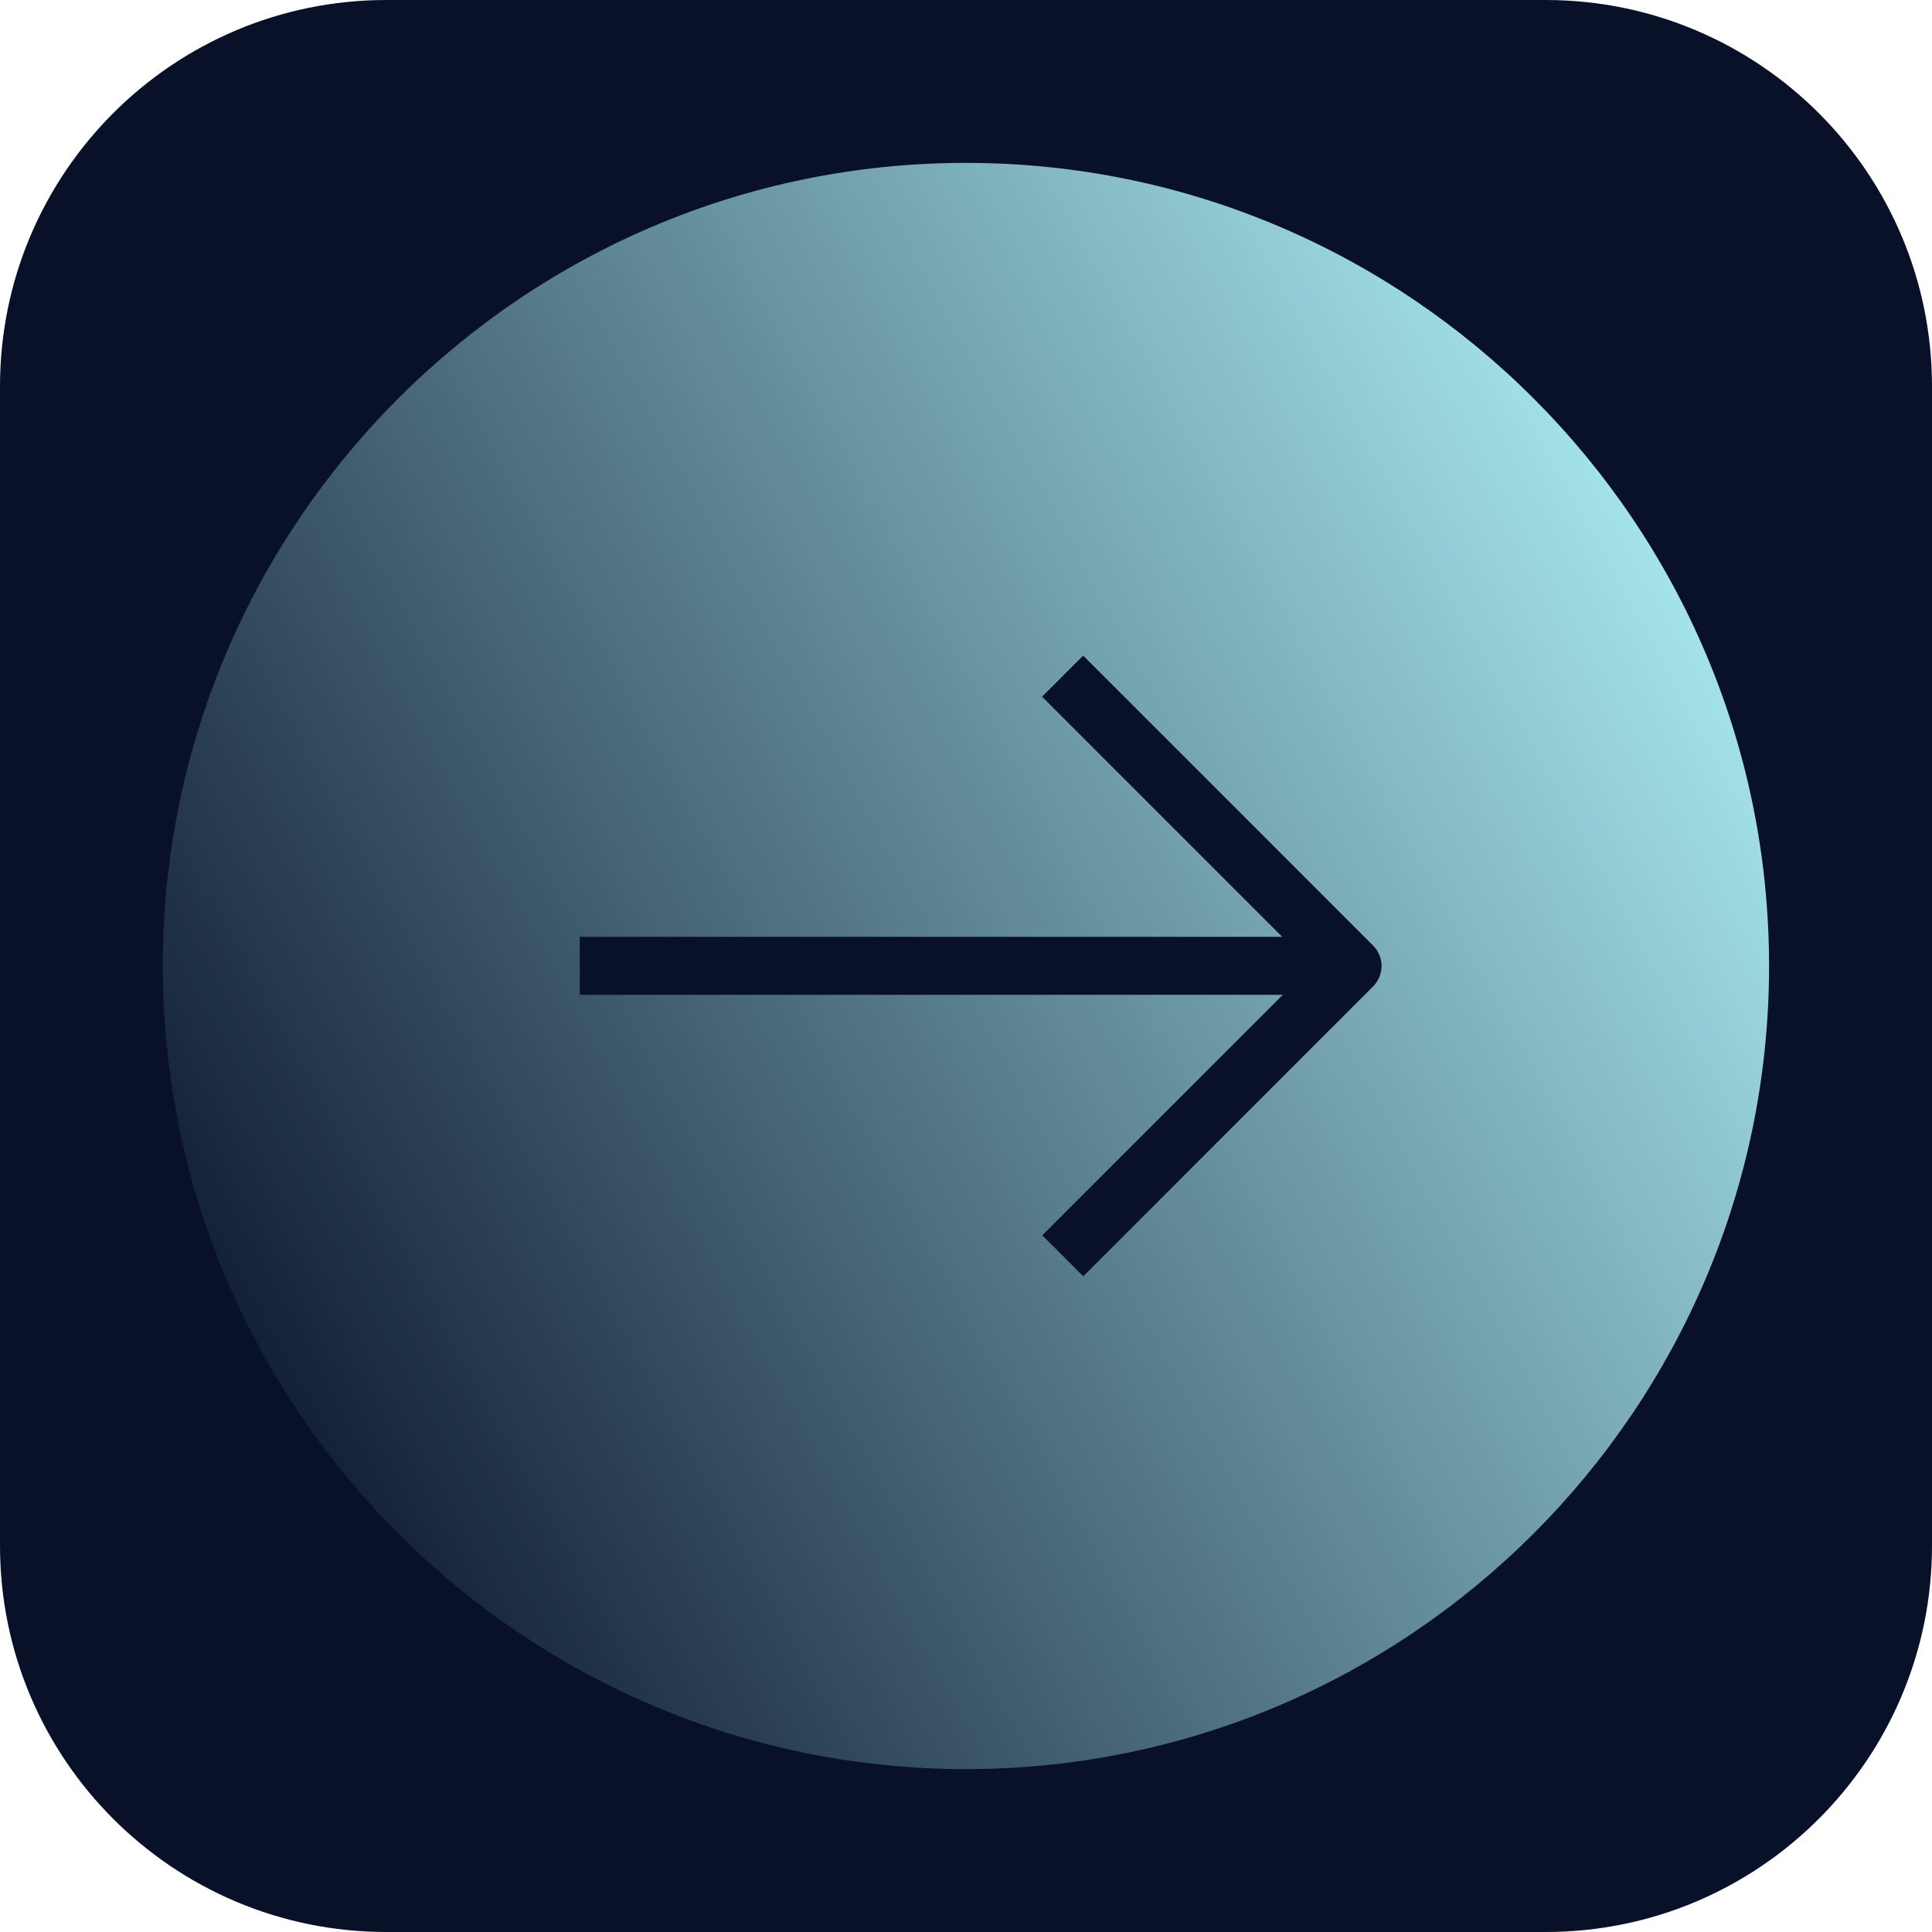
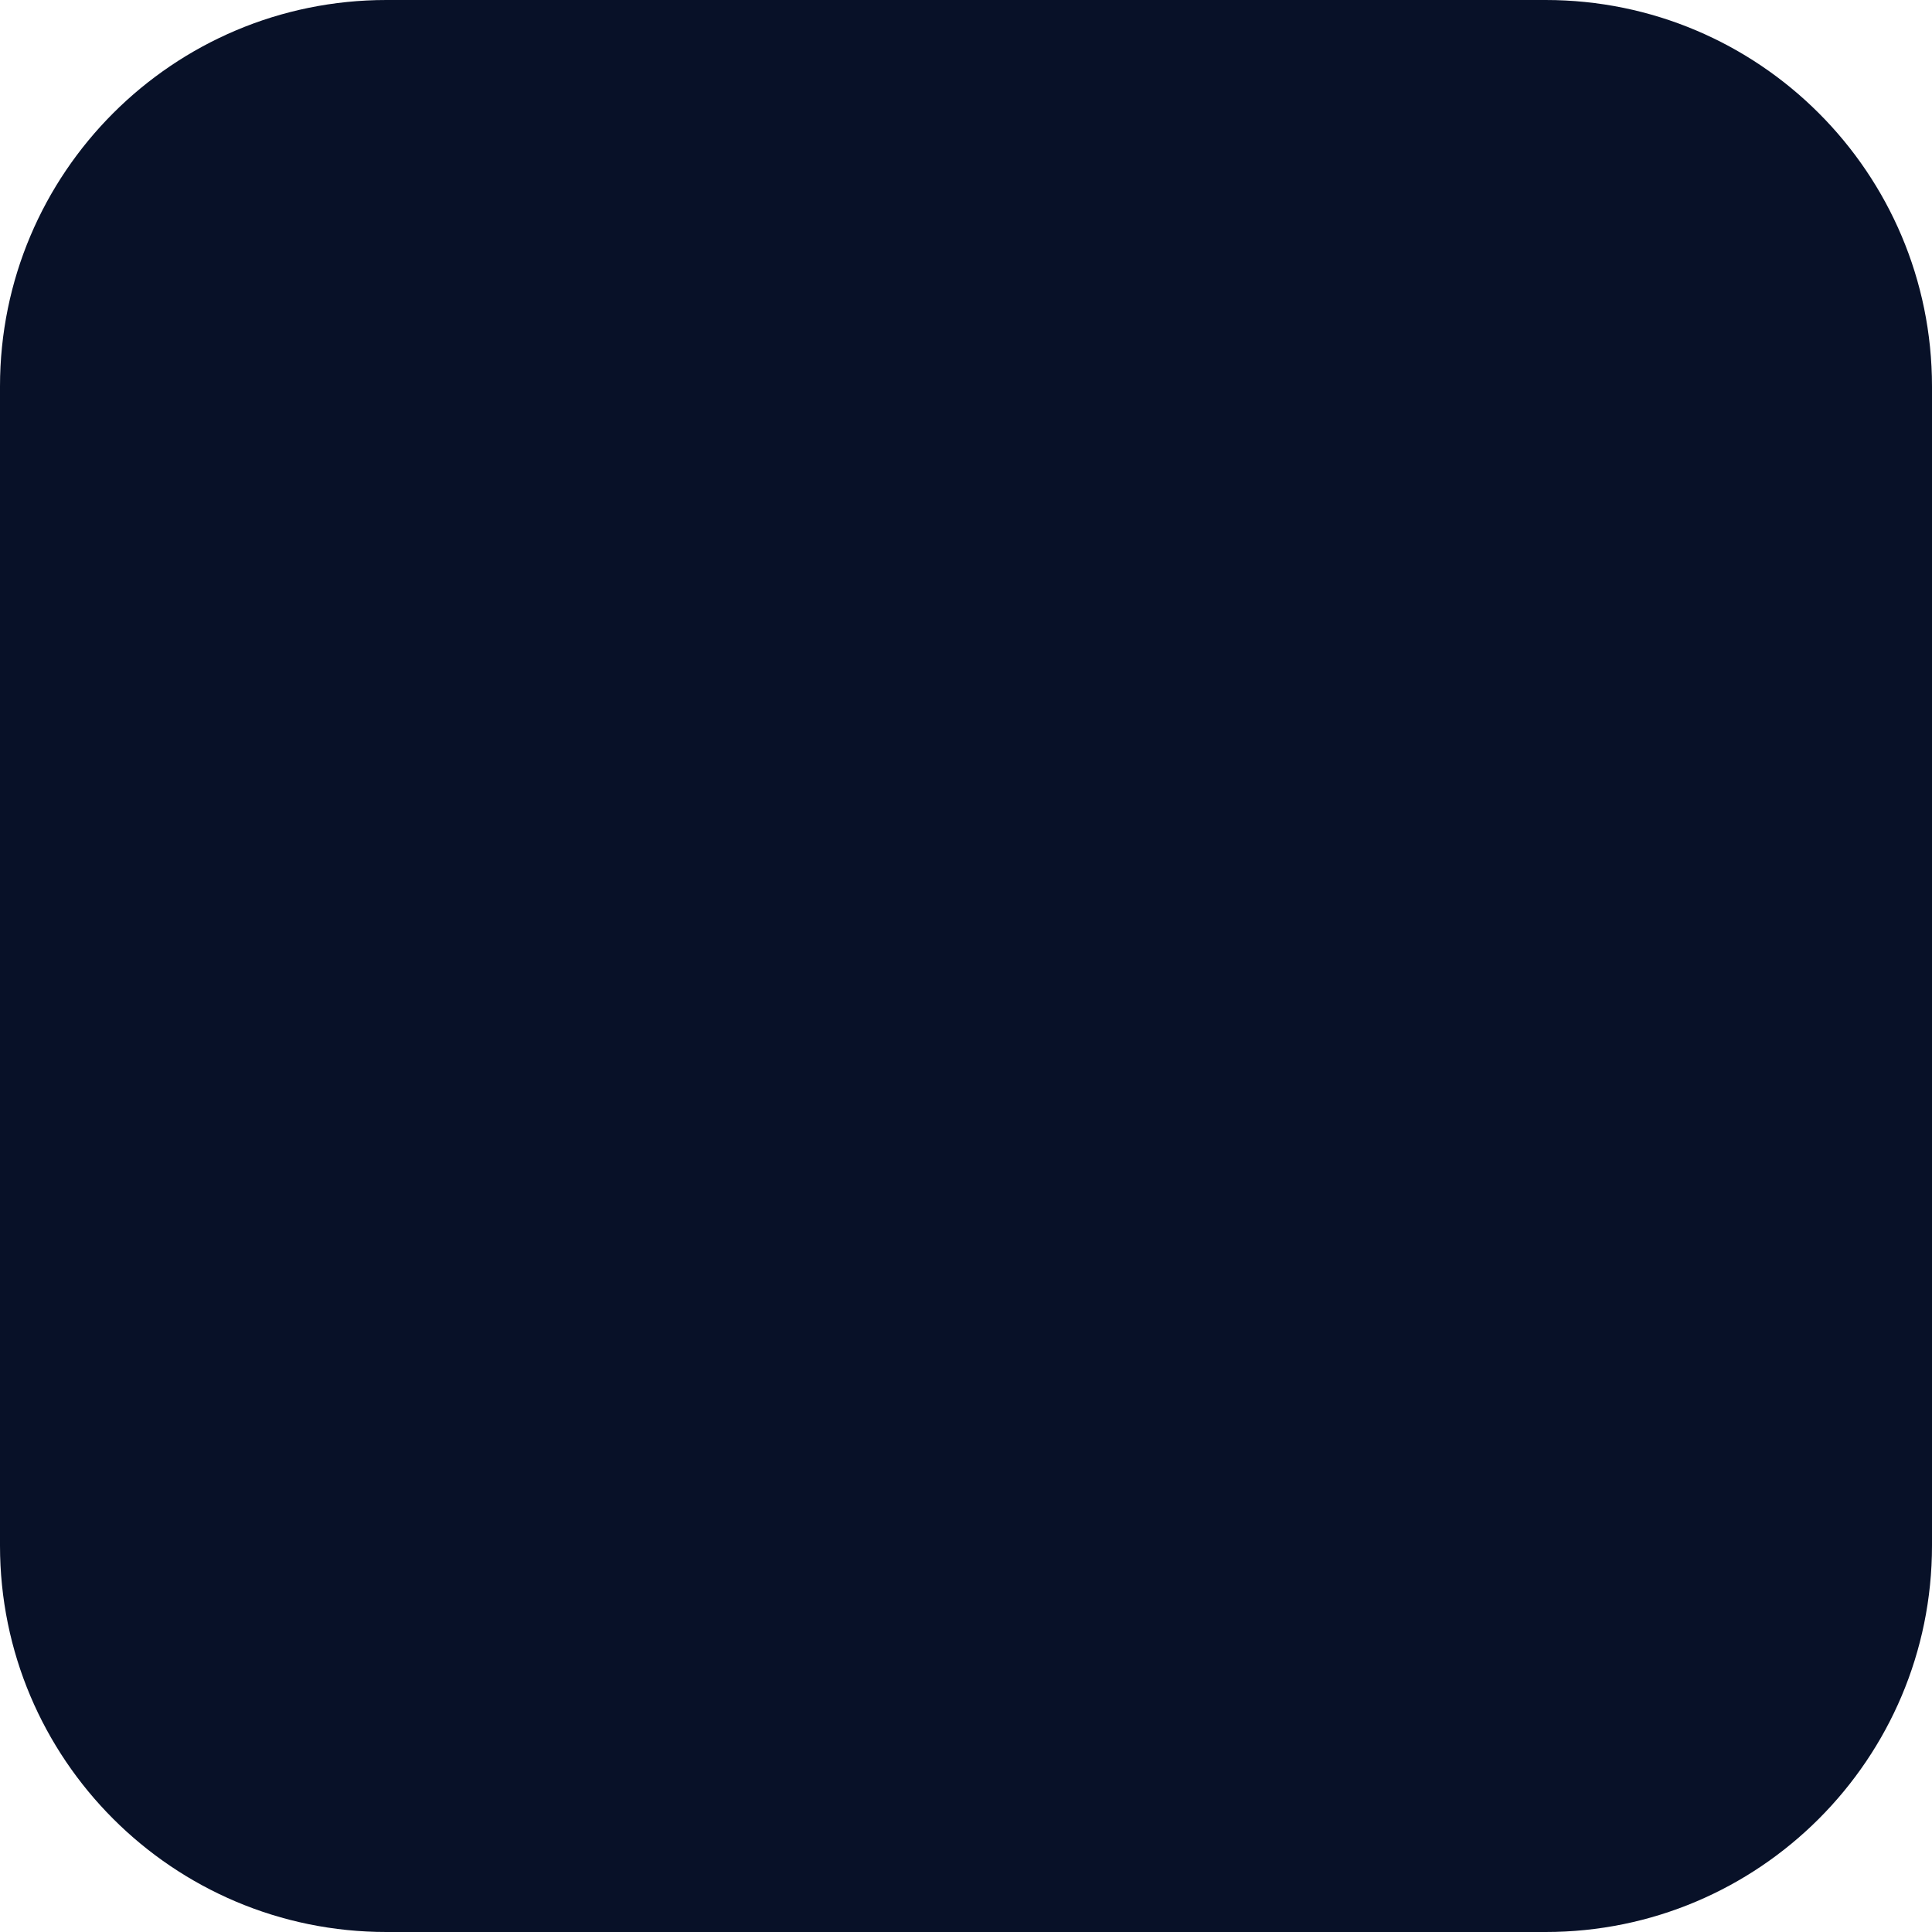
<svg xmlns="http://www.w3.org/2000/svg" width="42" height="42" viewBox="0 0 42 42" fill="none">
  <path d="M33.6 0H8.4C3.761 0 0 3.761 0 8.4V33.6C0 38.239 3.761 42 8.4 42H33.6C38.239 42 42 38.239 42 33.6V8.4C42 3.761 38.239 0 33.6 0Z" fill="#081128" />
-   <path d="M20.998 3.541C11.372 3.541 3.539 11.373 3.539 21C3.539 30.626 11.372 38.459 20.998 38.459C30.625 38.459 38.458 30.626 38.458 21C38.458 11.373 30.625 3.541 20.998 3.541Z" fill="url(#paint0_linear_18242_790)" />
-   <path d="M23.544 14.255L22.654 15.145L27.875 20.366H12.604V21.626H27.887L22.658 26.855L23.549 27.745L29.849 21.445C29.966 21.327 30.034 21.168 30.034 21C30.034 20.832 29.966 20.672 29.849 20.555L23.549 14.255H23.544Z" fill="#081128" />
  <defs>
    <linearGradient id="paint0_linear_18242_790" x1="3.19" y1="30.731" x2="37.719" y2="11.861" gradientUnits="userSpaceOnUse">
      <stop stop-color="#AAEBF2" stop-opacity="0" />
      <stop offset="1" stop-color="#AAEBF2" />
    </linearGradient>
  </defs>
</svg>